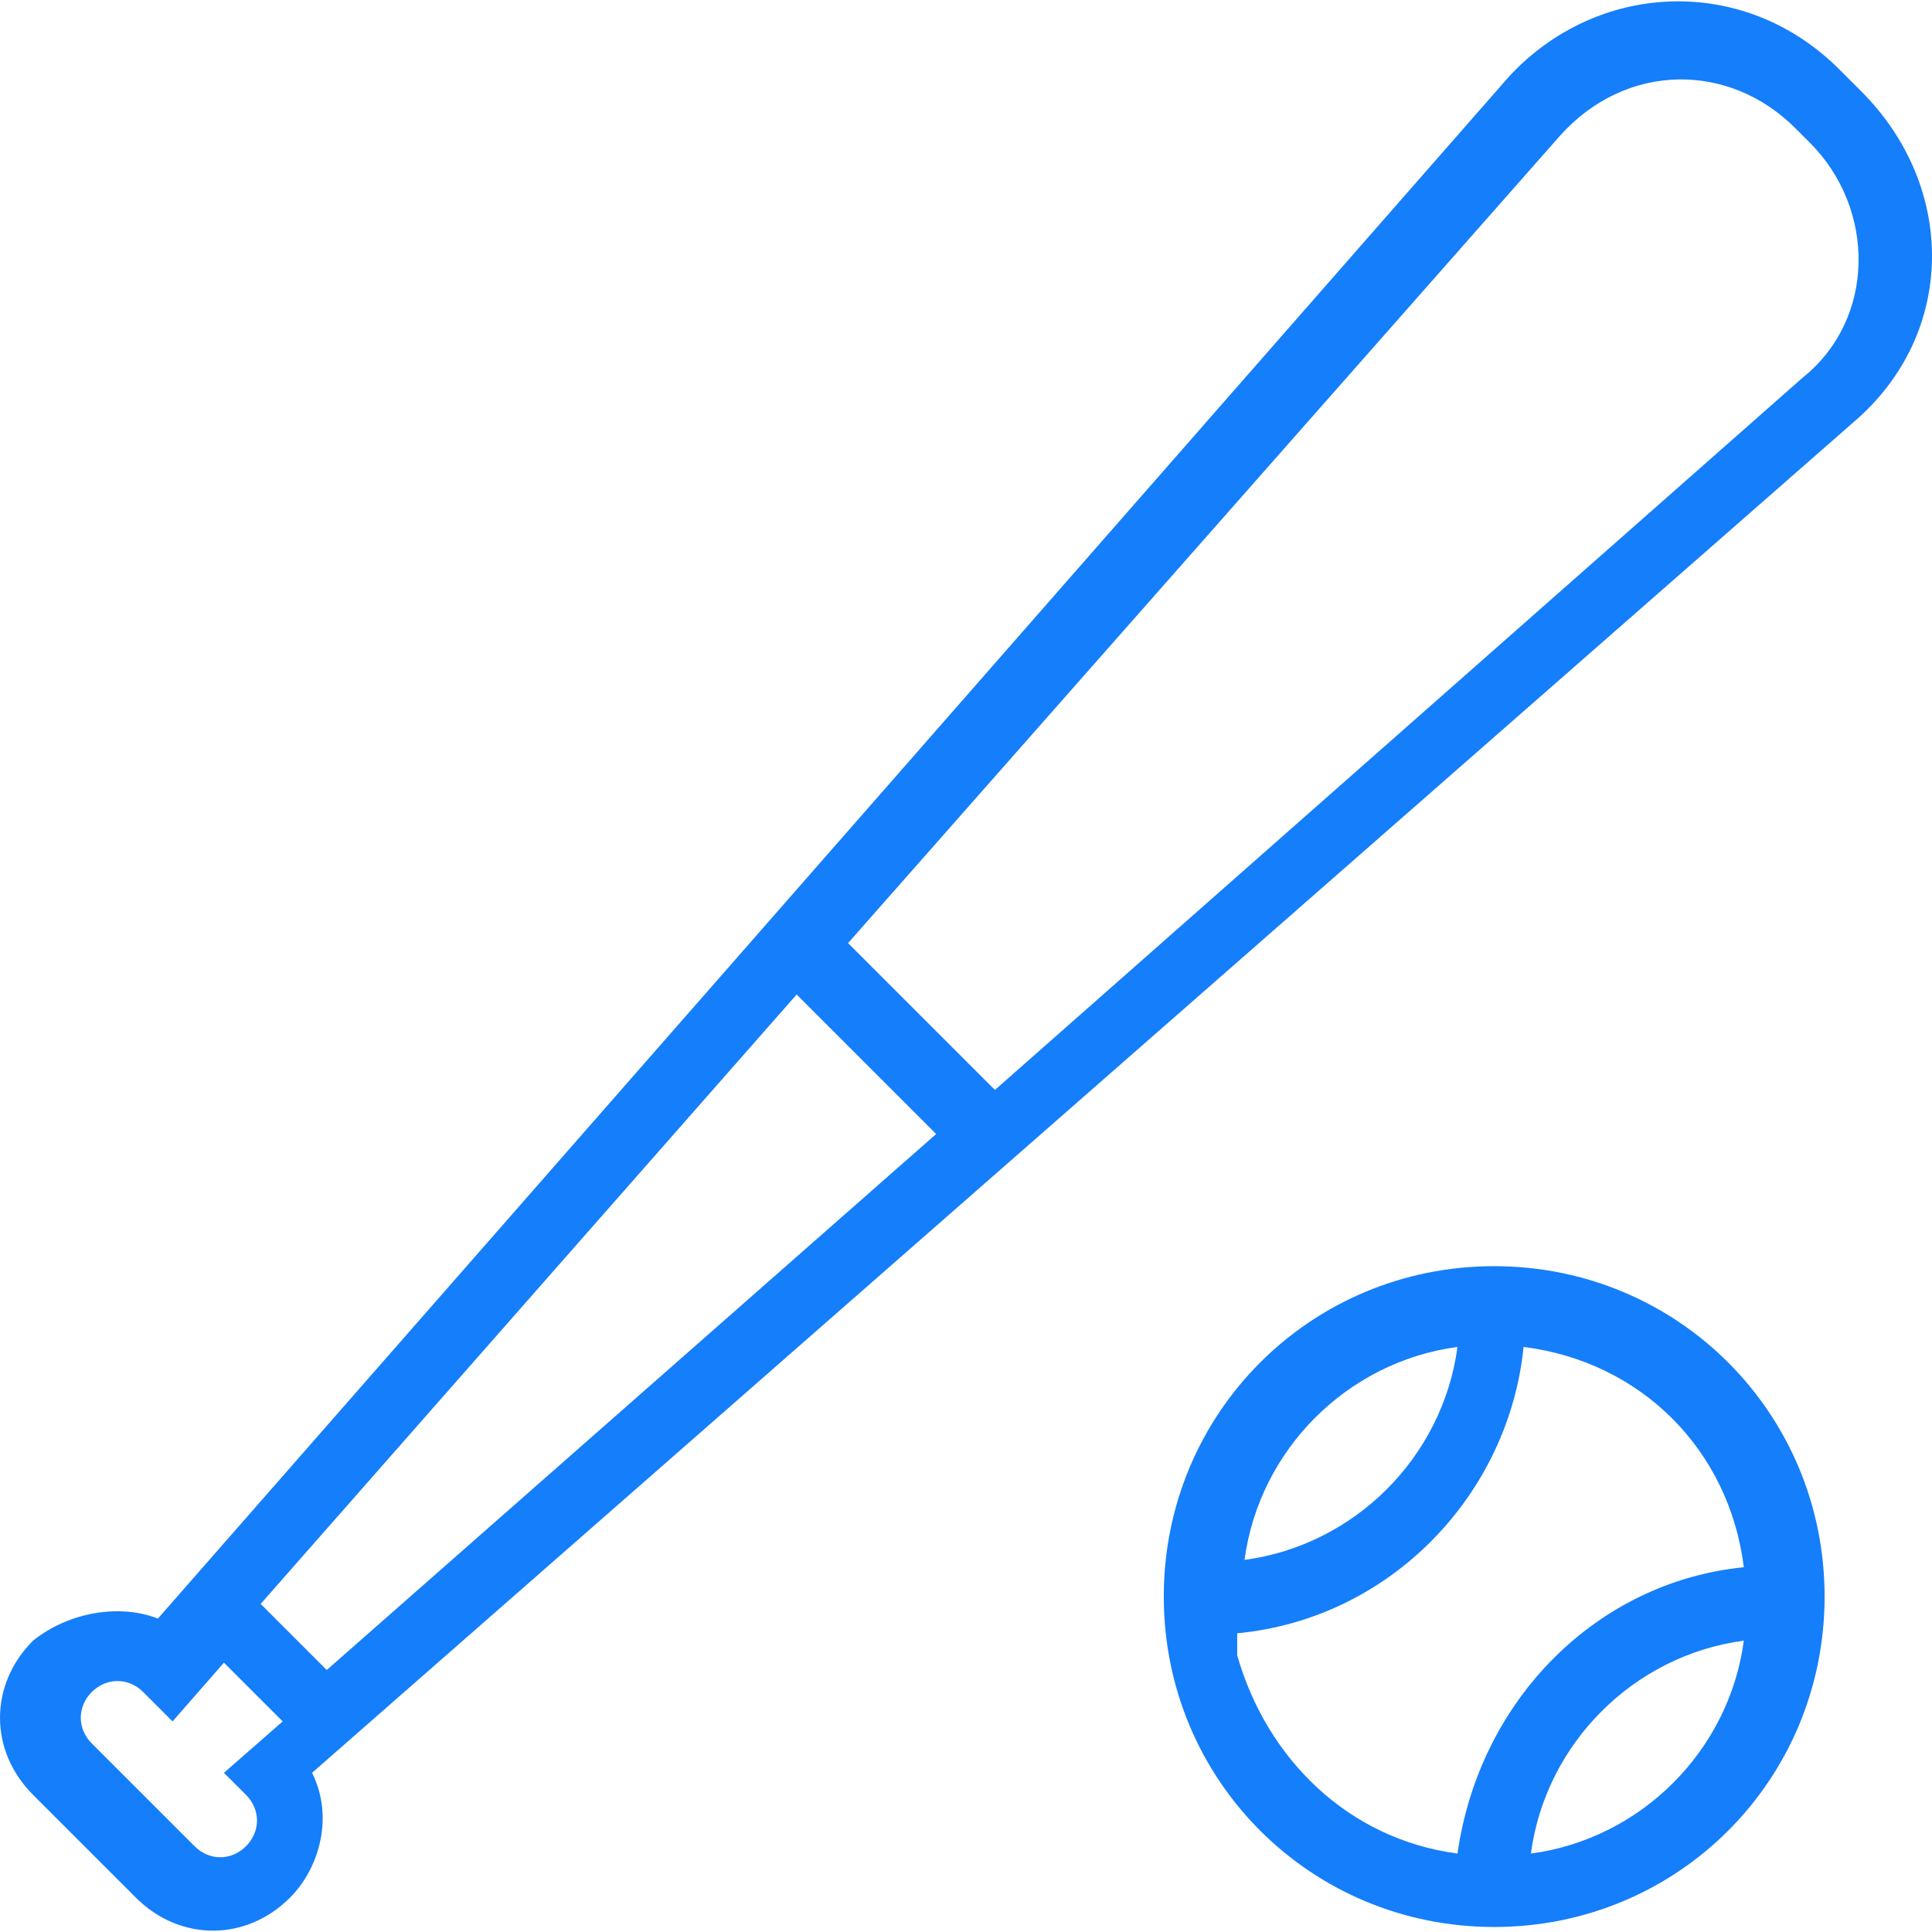
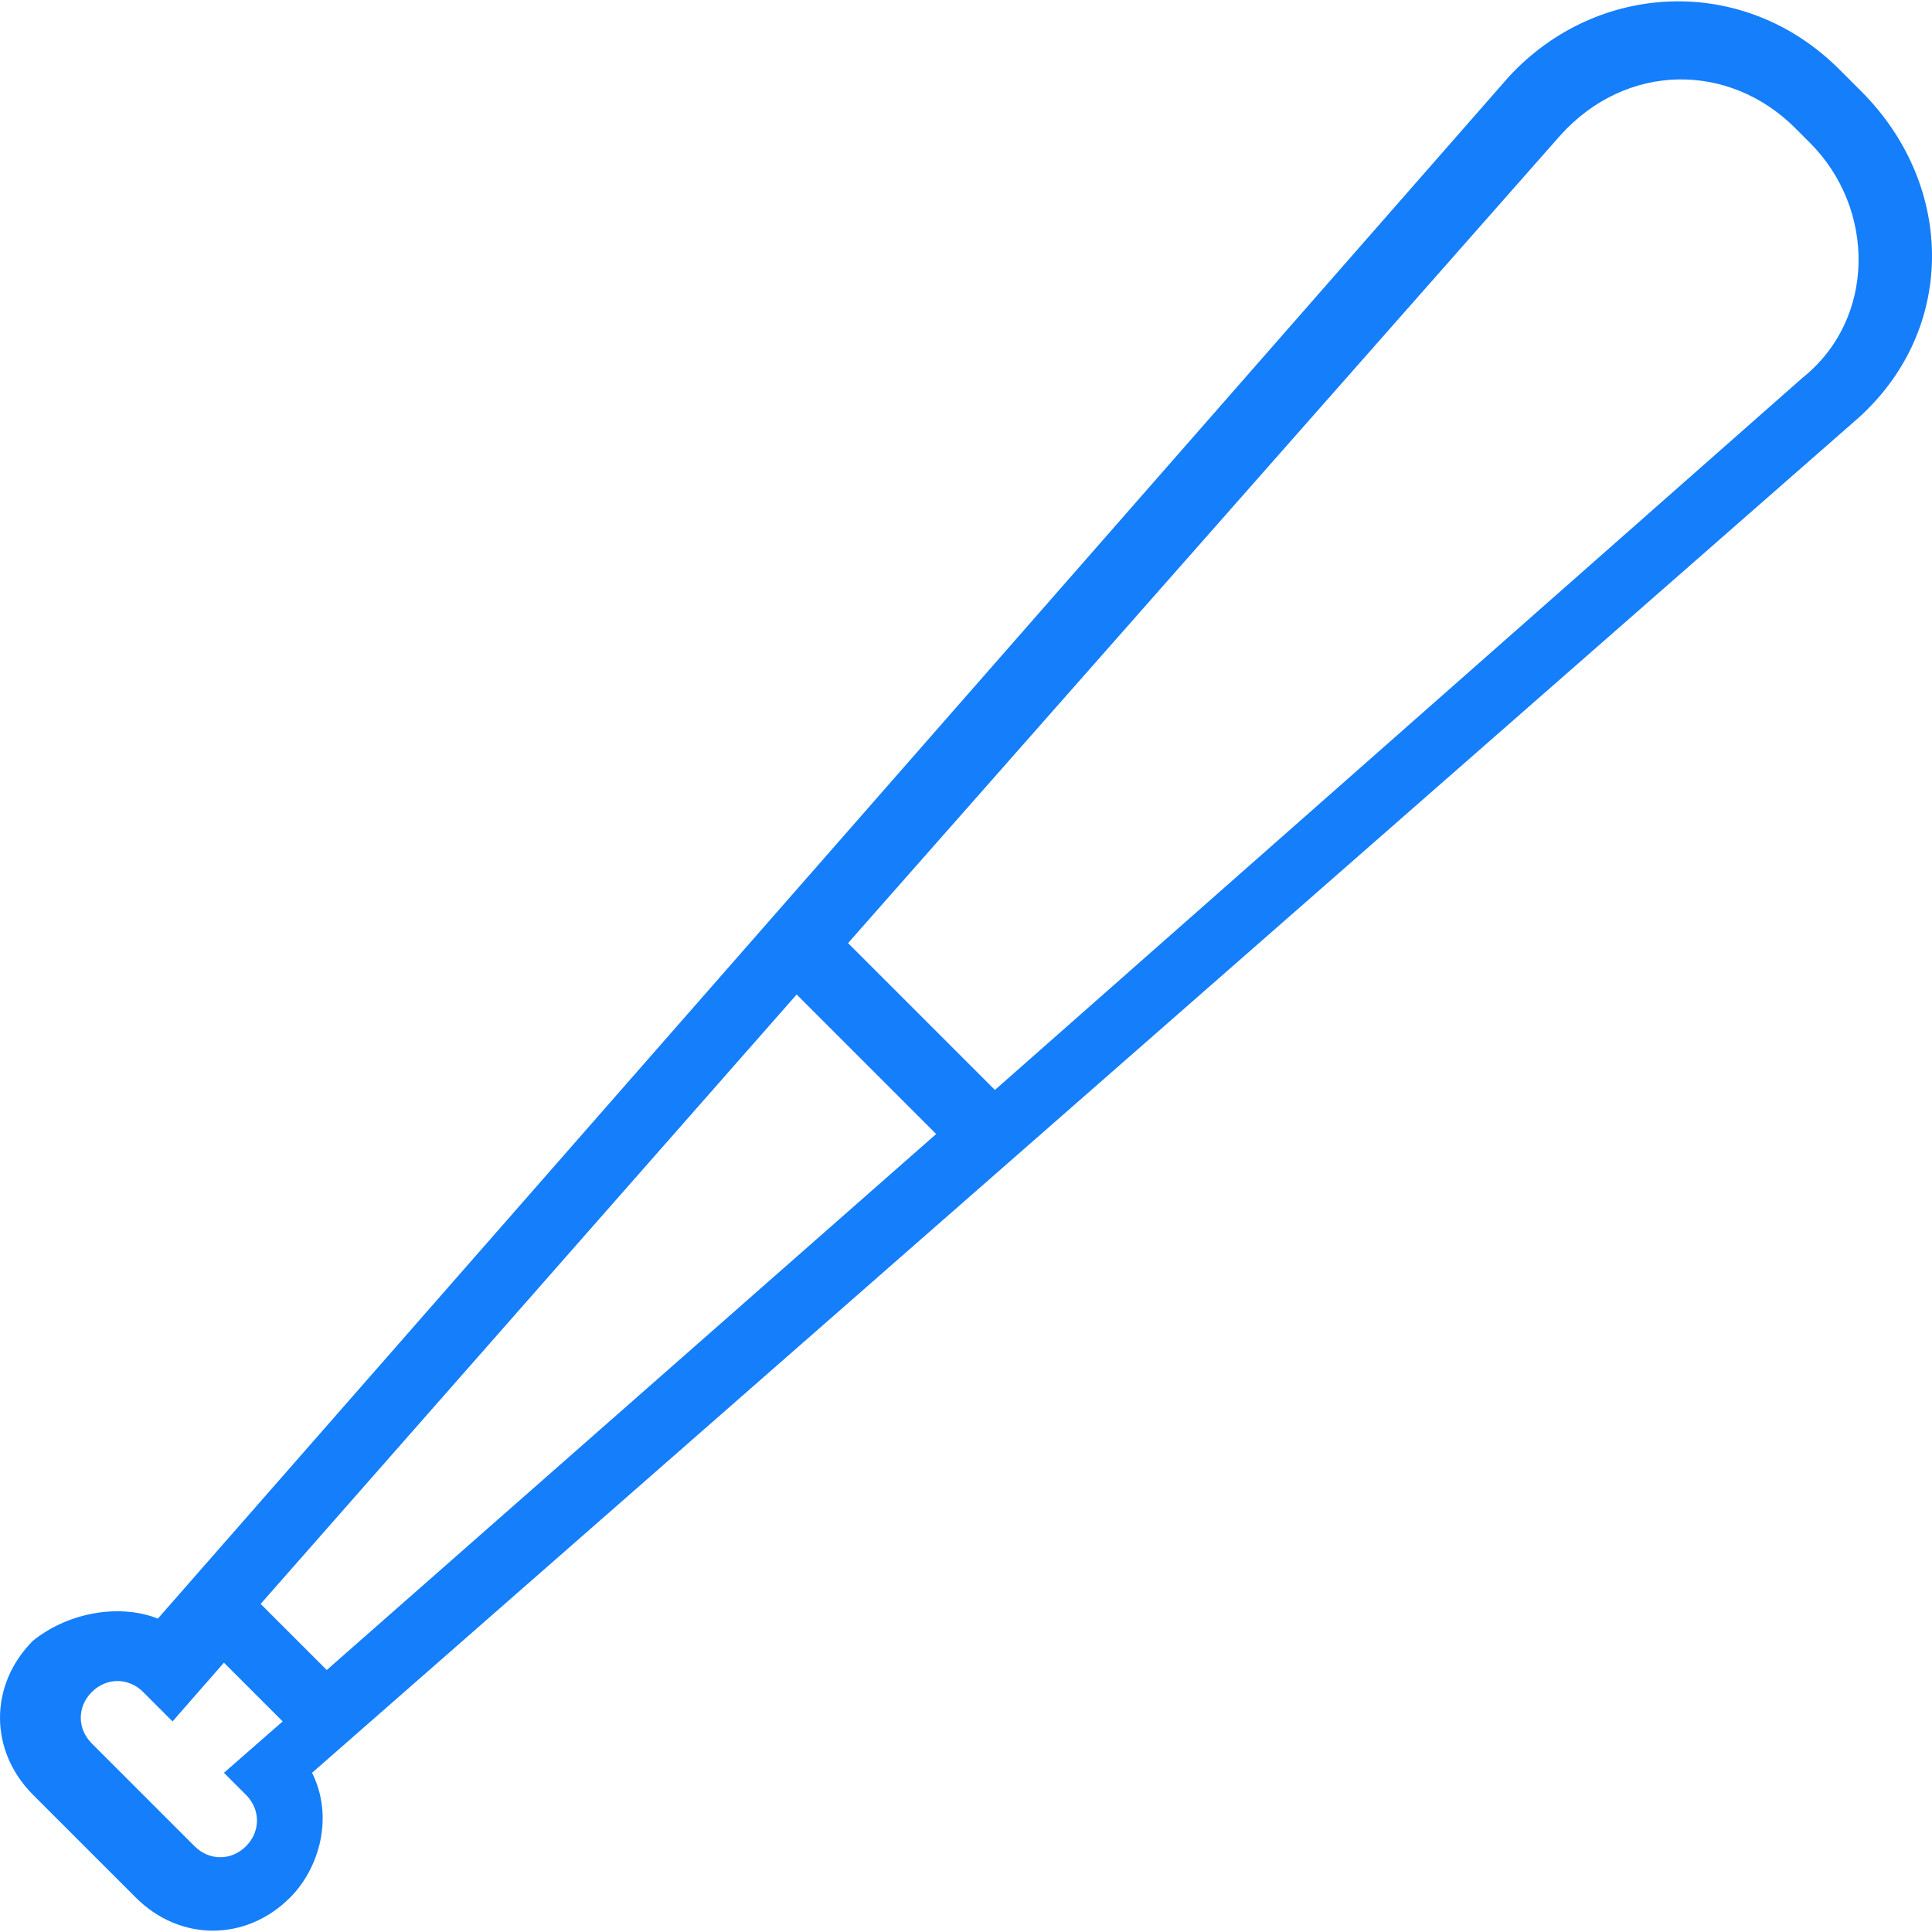
<svg xmlns="http://www.w3.org/2000/svg" version="1.1" id="Capa_1" x="0px" y="0px" width="503.233px" height="503.233px" viewBox="0 0 503.233 503.233" style="enable-background:new 0 0 503.233 503.233;" xml:space="preserve">
  <g>
    <g>
      <path fill="#157EFB" d="M484.819,23.804l-5.737-5.738C454.22-6.796,415.97-4.884,393.02,19.979l-351.9,401.625    c-9.562-3.825-22.95-1.912-32.513,5.737c-11.475,11.476-11.475,28.688,0,40.163l26.775,26.774    c11.475,11.476,28.688,11.476,40.163,0c7.65-7.649,11.475-21.037,5.738-32.513l401.625-351.9    C509.682,86.916,509.682,48.666,484.819,23.804z M64.069,467.504c3.825,3.824,3.825,9.562,0,13.387    c-3.825,3.825-9.562,3.825-13.387,0l-26.775-26.774c-3.825-3.825-3.825-9.562,0-13.388c3.825-3.825,9.562-3.825,13.387,0    l7.65,7.65l13.388-15.301l15.3,15.301l-15.3,13.387L64.069,467.504z M85.106,434.992l-17.212-17.213l139.612-158.737    l36.338,36.338L85.106,434.992z M469.52,98.391L259.145,283.904l-38.25-38.25L406.407,35.278    c17.212-19.125,43.987-19.125,61.2-1.912l3.824,3.825C488.645,54.403,488.645,83.091,469.52,98.391z" />
-       <path fill="#157EFB" d="M389.194,329.804c-47.812,0-86.062,38.25-86.062,86.062s38.25,86.062,86.062,86.062s86.062-38.25,86.062-86.062    S437.007,329.804,389.194,329.804z M379.632,350.841c-3.825,28.688-26.774,51.638-55.462,55.463    C327.994,377.617,350.944,354.667,379.632,350.841z M398.757,482.804c3.825-28.688,26.775-51.638,55.463-55.463    C450.395,456.029,427.444,478.979,398.757,482.804z M379.632,482.804c-28.688-3.825-49.725-24.862-57.375-51.638    c0-1.912,0-3.825,0-5.737l0,0l0,0c40.163-3.825,70.763-36.338,74.588-74.588c30.6,3.825,53.55,26.775,57.375,57.375    C415.97,412.042,385.369,442.641,379.632,482.804z" />
    </g>
  </g>
  <g>
</g>
  <g>
</g>
  <g>
</g>
  <g>
</g>
  <g>
</g>
  <g>
</g>
  <g>
</g>
  <g>
</g>
  <g>
</g>
  <g>
</g>
  <g>
</g>
  <g>
</g>
  <g>
</g>
  <g>
</g>
  <g>
</g>
</svg>